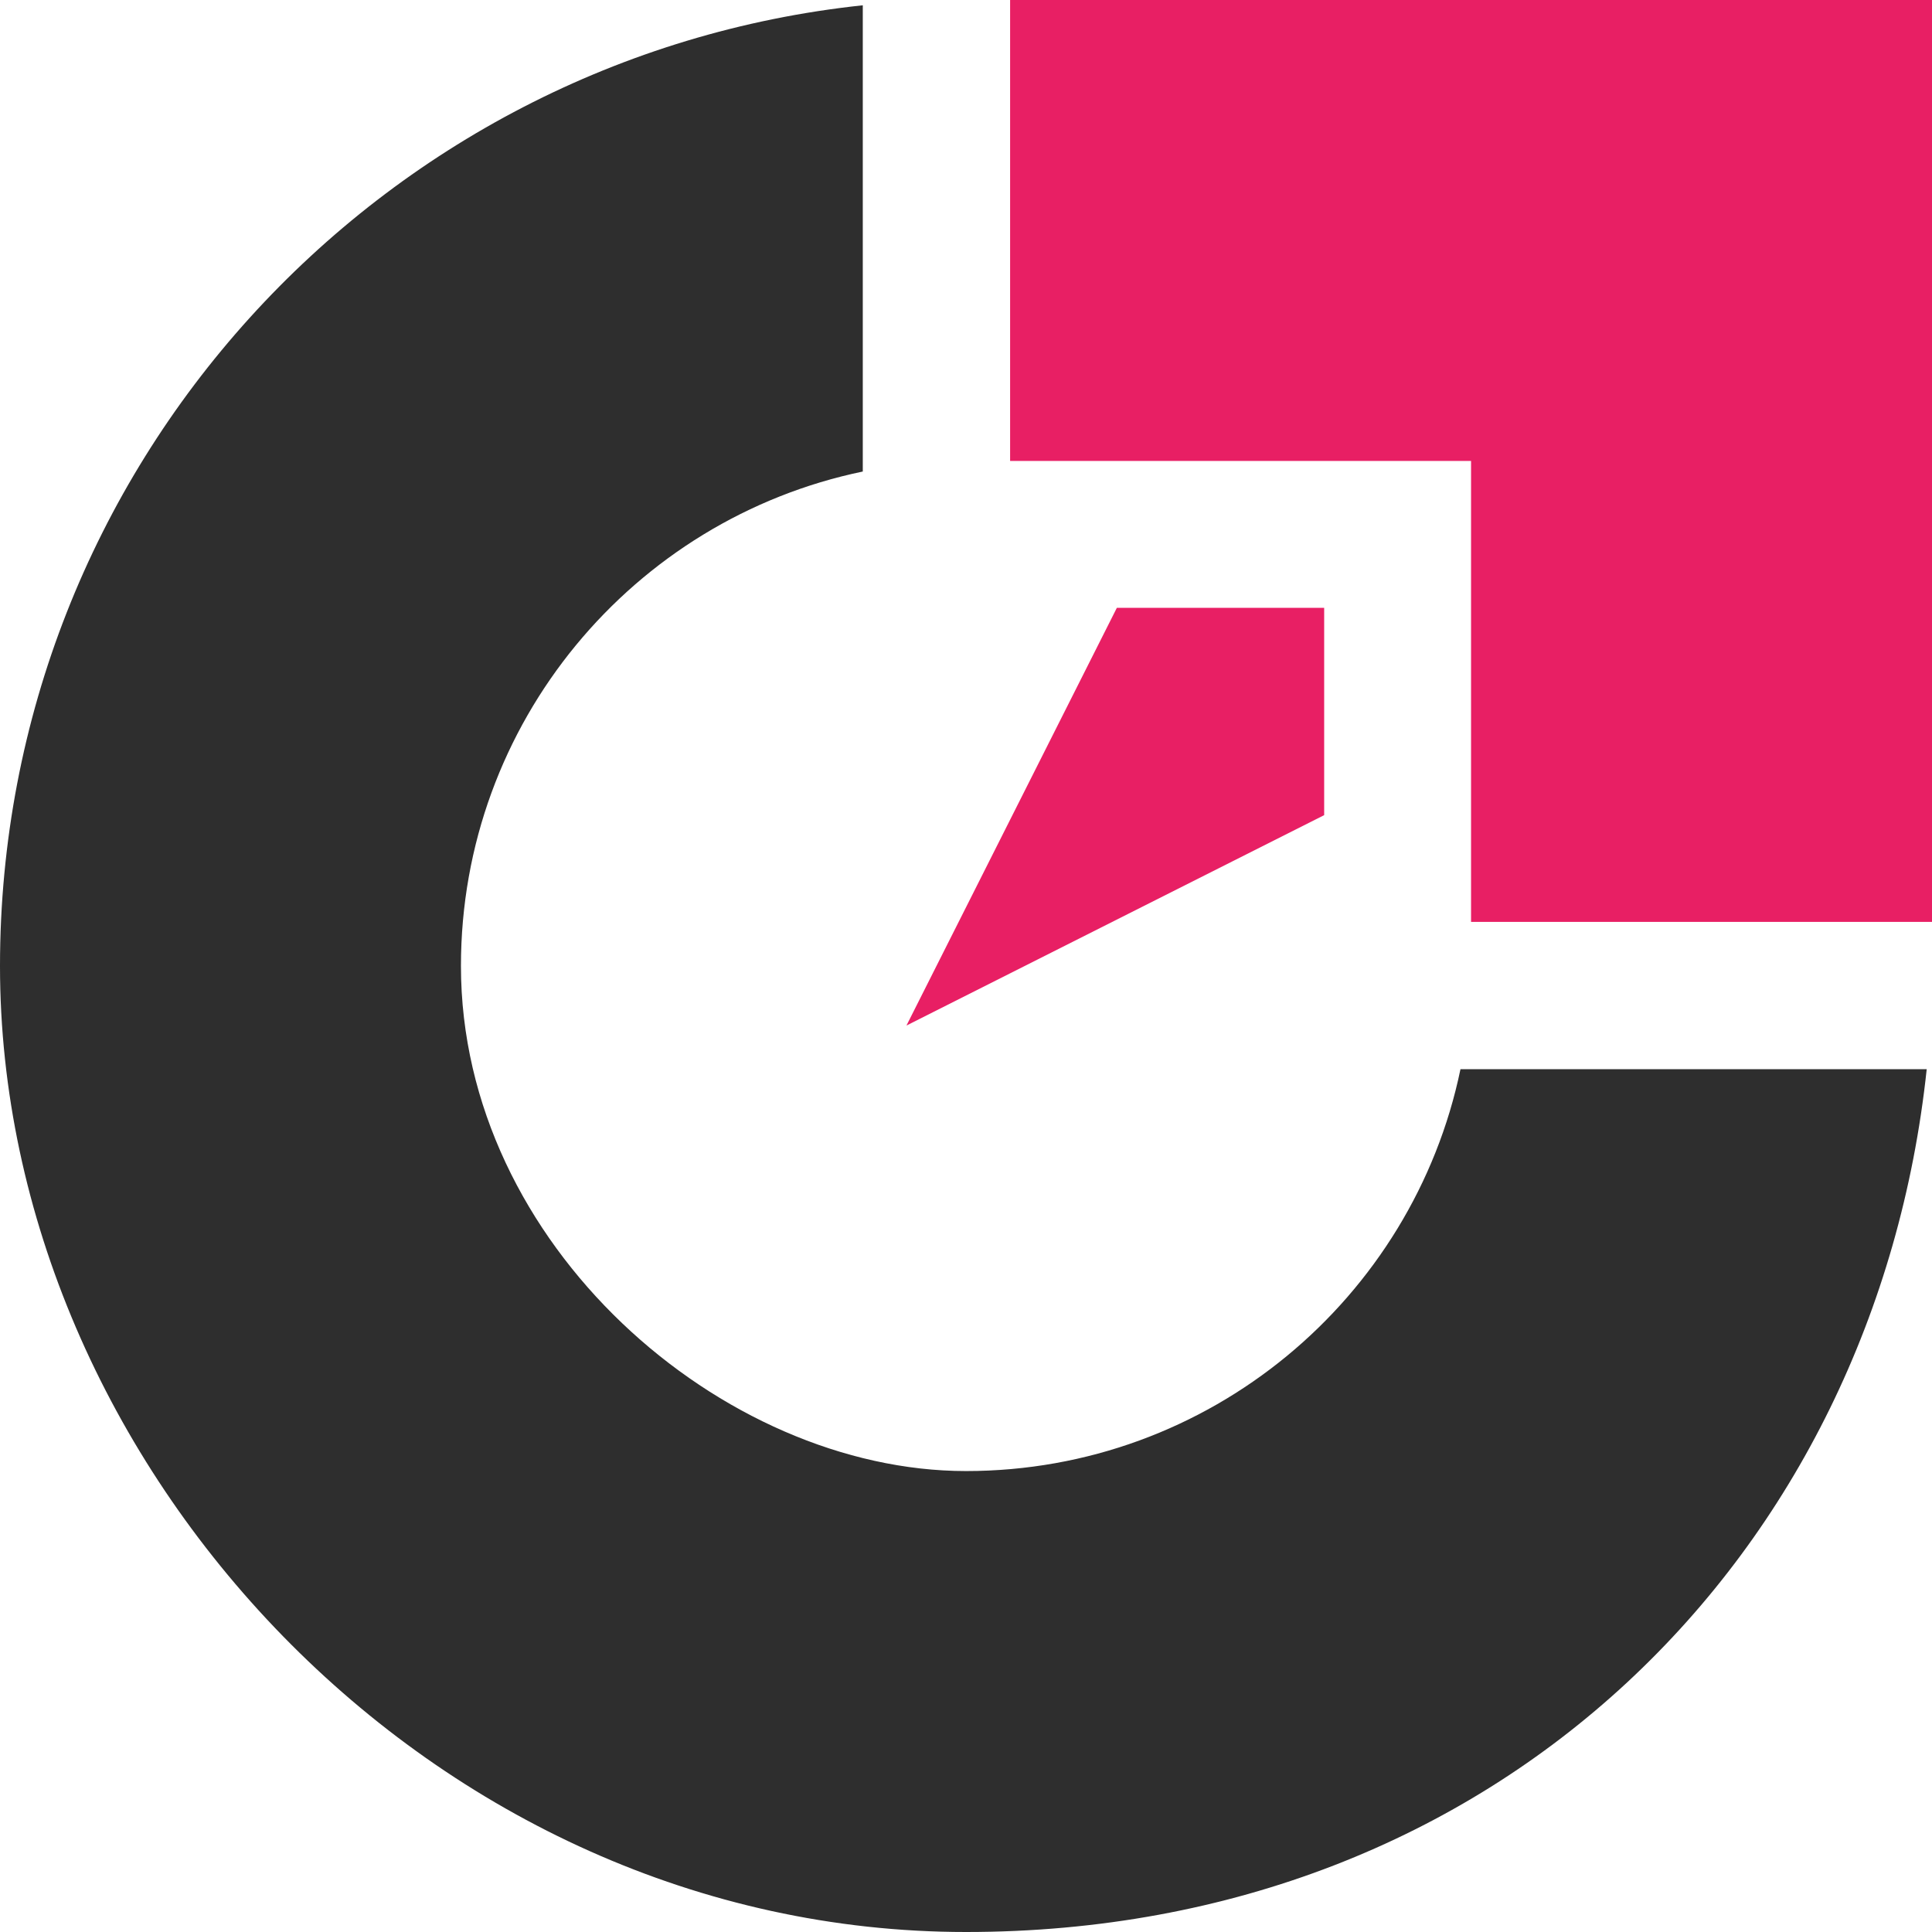
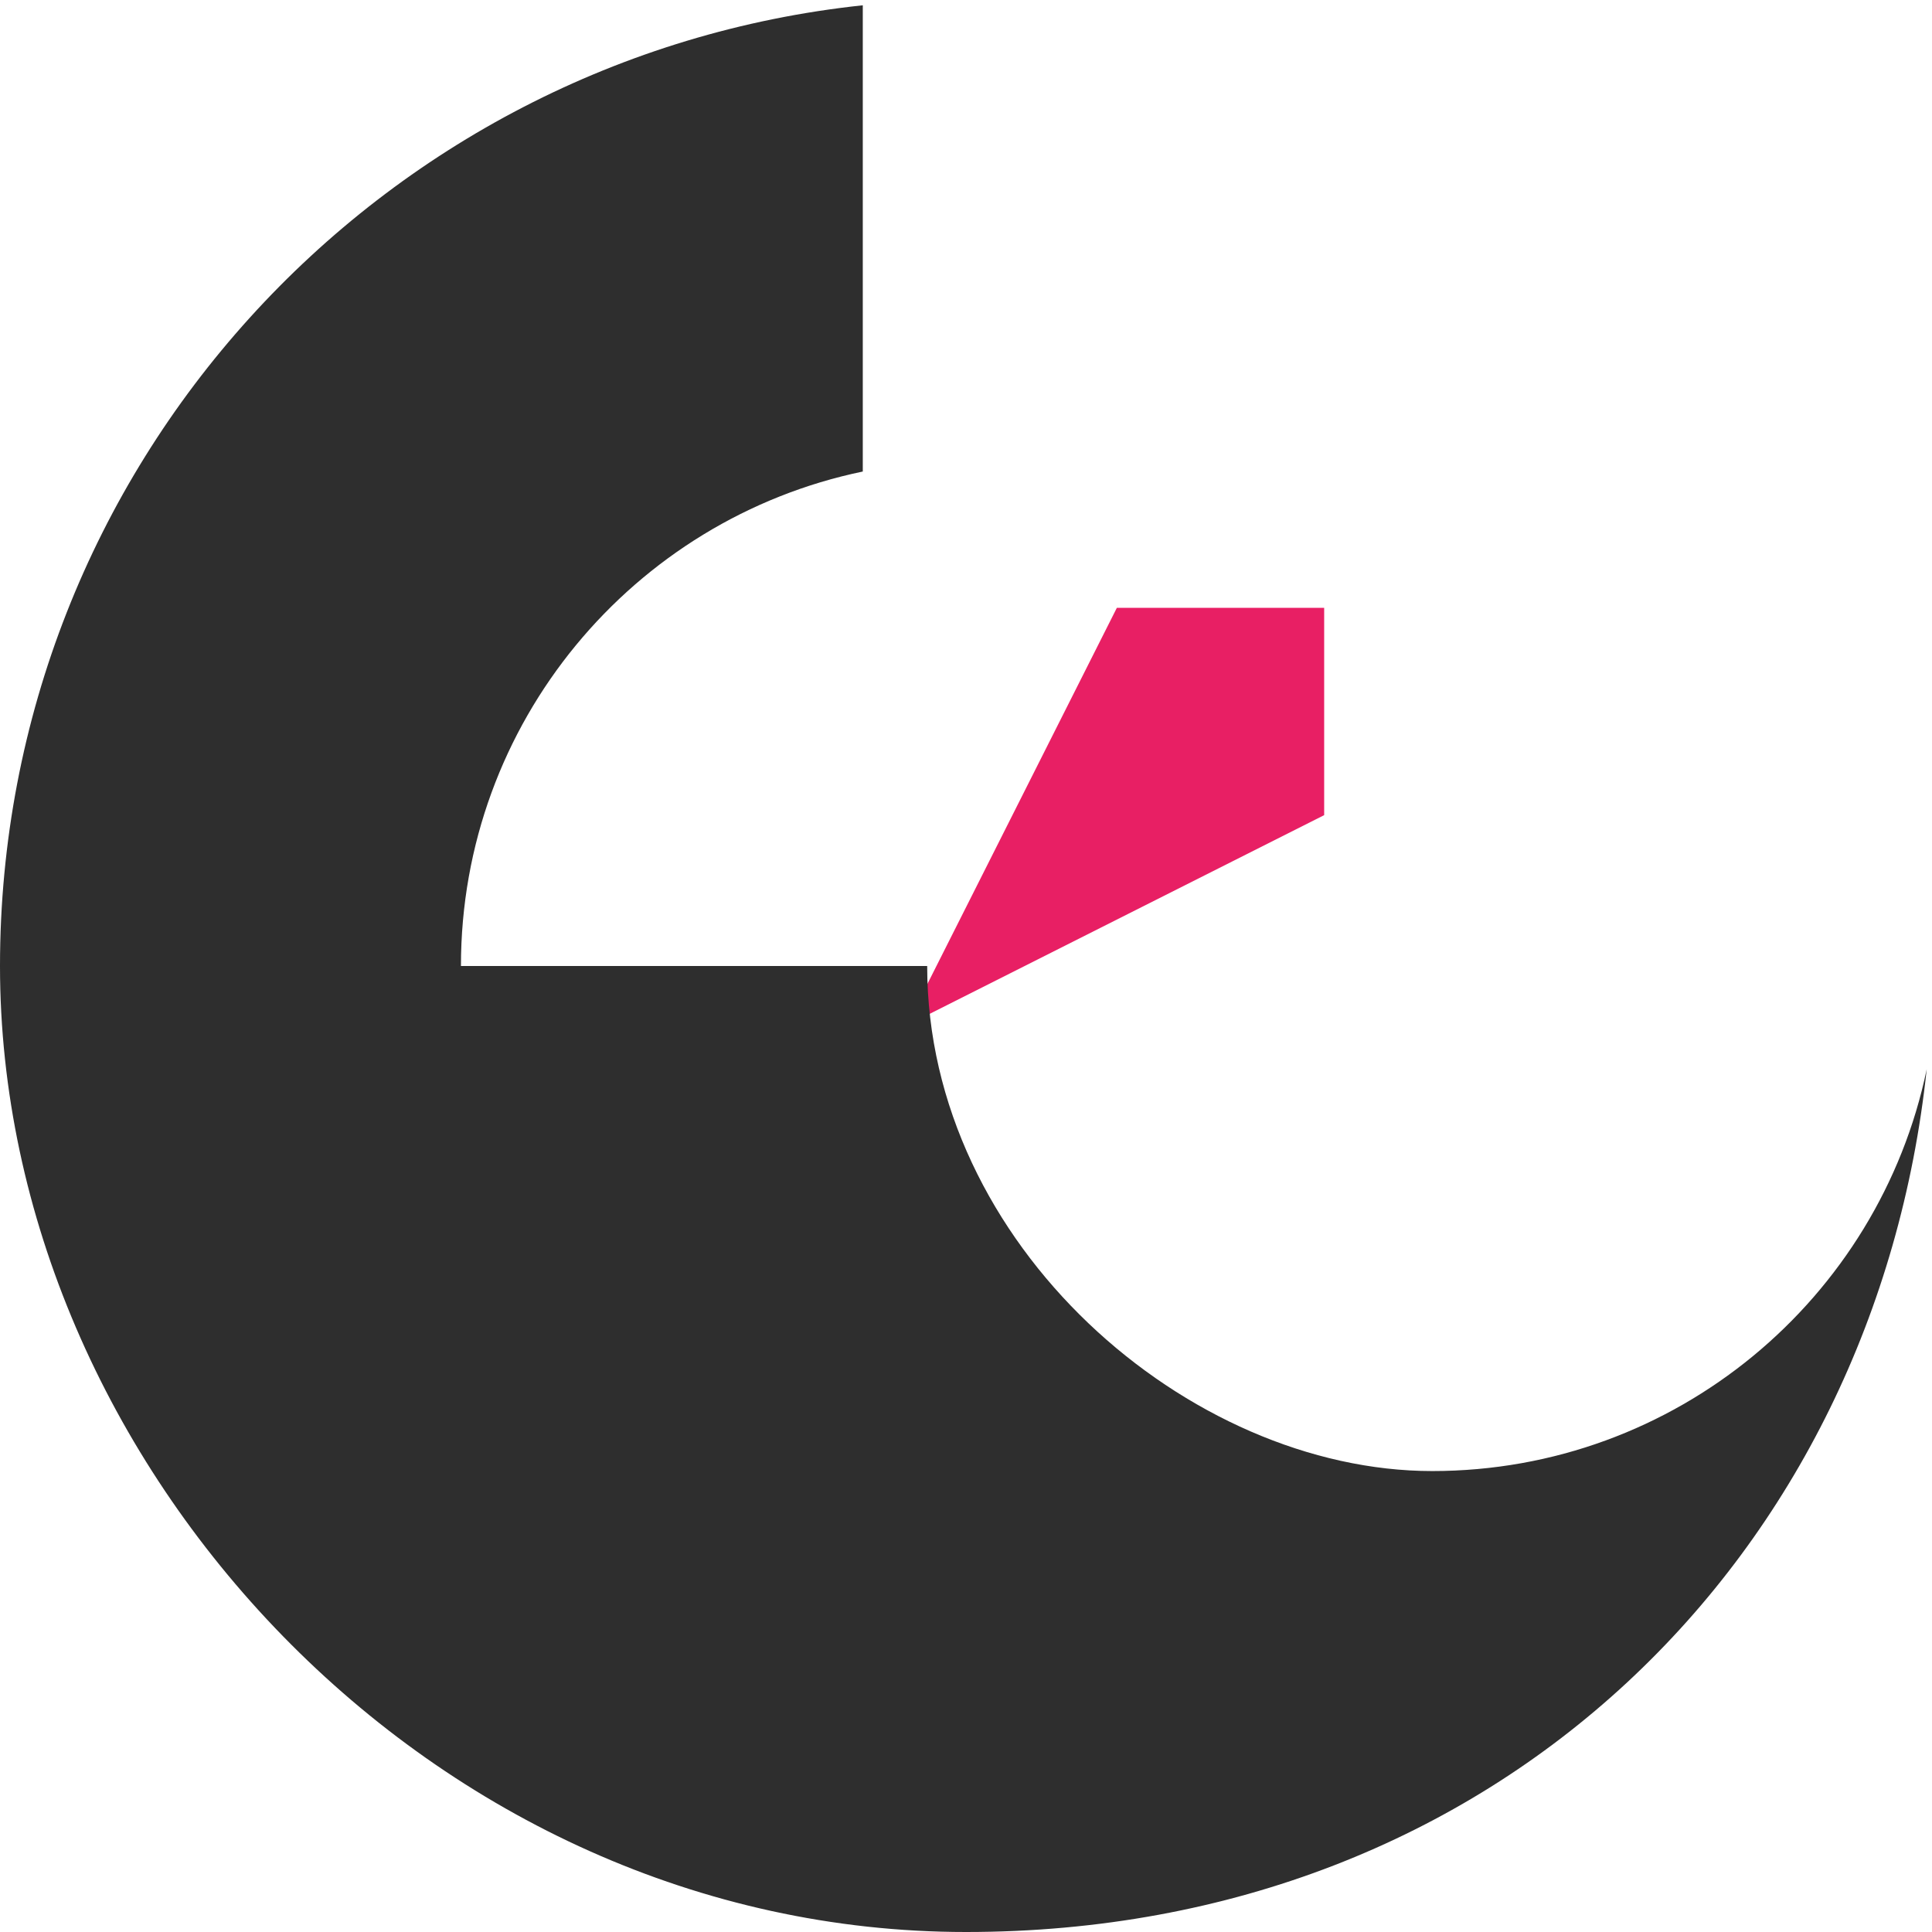
<svg xmlns="http://www.w3.org/2000/svg" id="Layer_1" version="1.1" viewBox="0 0 438 438">
  <defs>
    <style>
      .st0 {
        fill: #2e2e2e;
      }

      .st0, .st1 {
        fill-rule: evenodd;
      }

      .st1 {
        fill: #e81f64;
      }
    </style>
  </defs>
  <g>
-     <path class="st1" d="M333.5,104.5v104.5h104.5V0h-209v104.5h104.5Z" />
    <polygon class="st1" points="253.2 137.8 205.5 232.5 300.2 184.8 300.2 137.8 253.2 137.8" />
  </g>
-   <path class="st0" d="M104.5,219c0-55.2,39.1-101.3,91.1-112.1V1.2C85.7,12.9,0,105.9,0,219s98,219,219,219,206.1-85.7,217.8-195.6h-105.7c-10.8,52-56.9,91.1-112.1,91.1s-114.5-51.2-114.5-114.5" />
+   <path class="st0" d="M104.5,219c0-55.2,39.1-101.3,91.1-112.1V1.2C85.7,12.9,0,105.9,0,219s98,219,219,219,206.1-85.7,217.8-195.6c-10.8,52-56.9,91.1-112.1,91.1s-114.5-51.2-114.5-114.5" />
</svg>